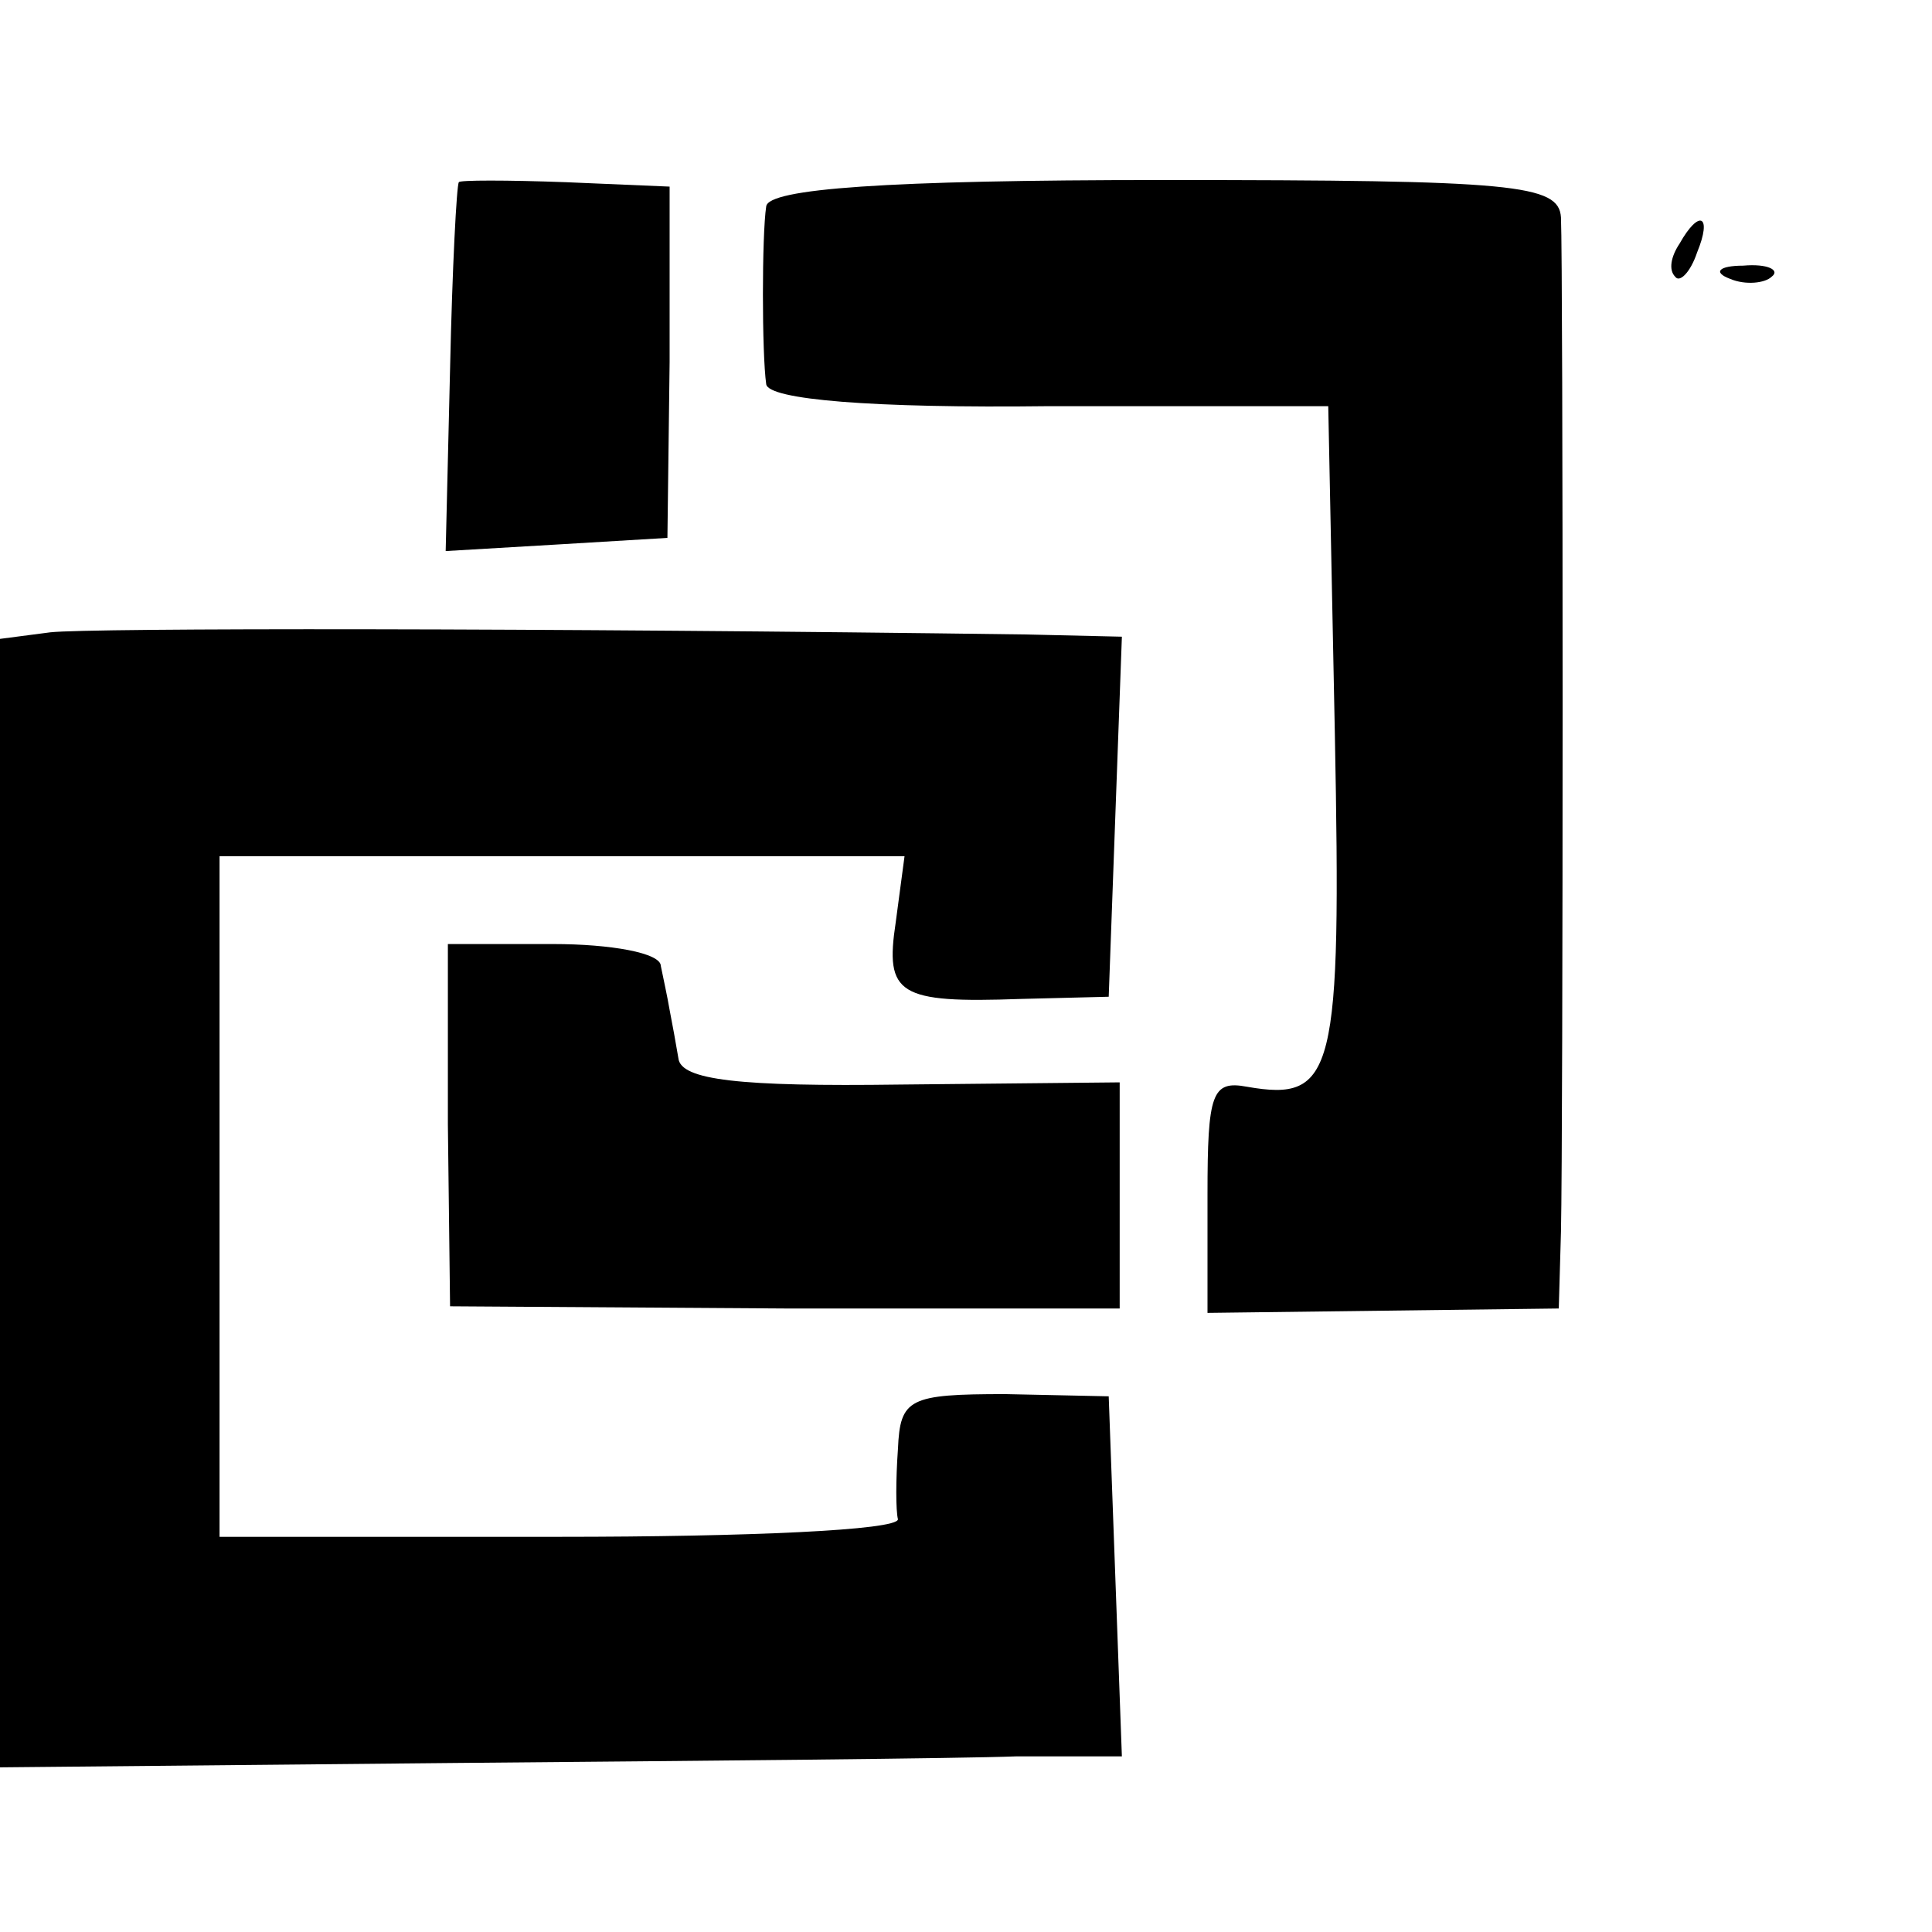
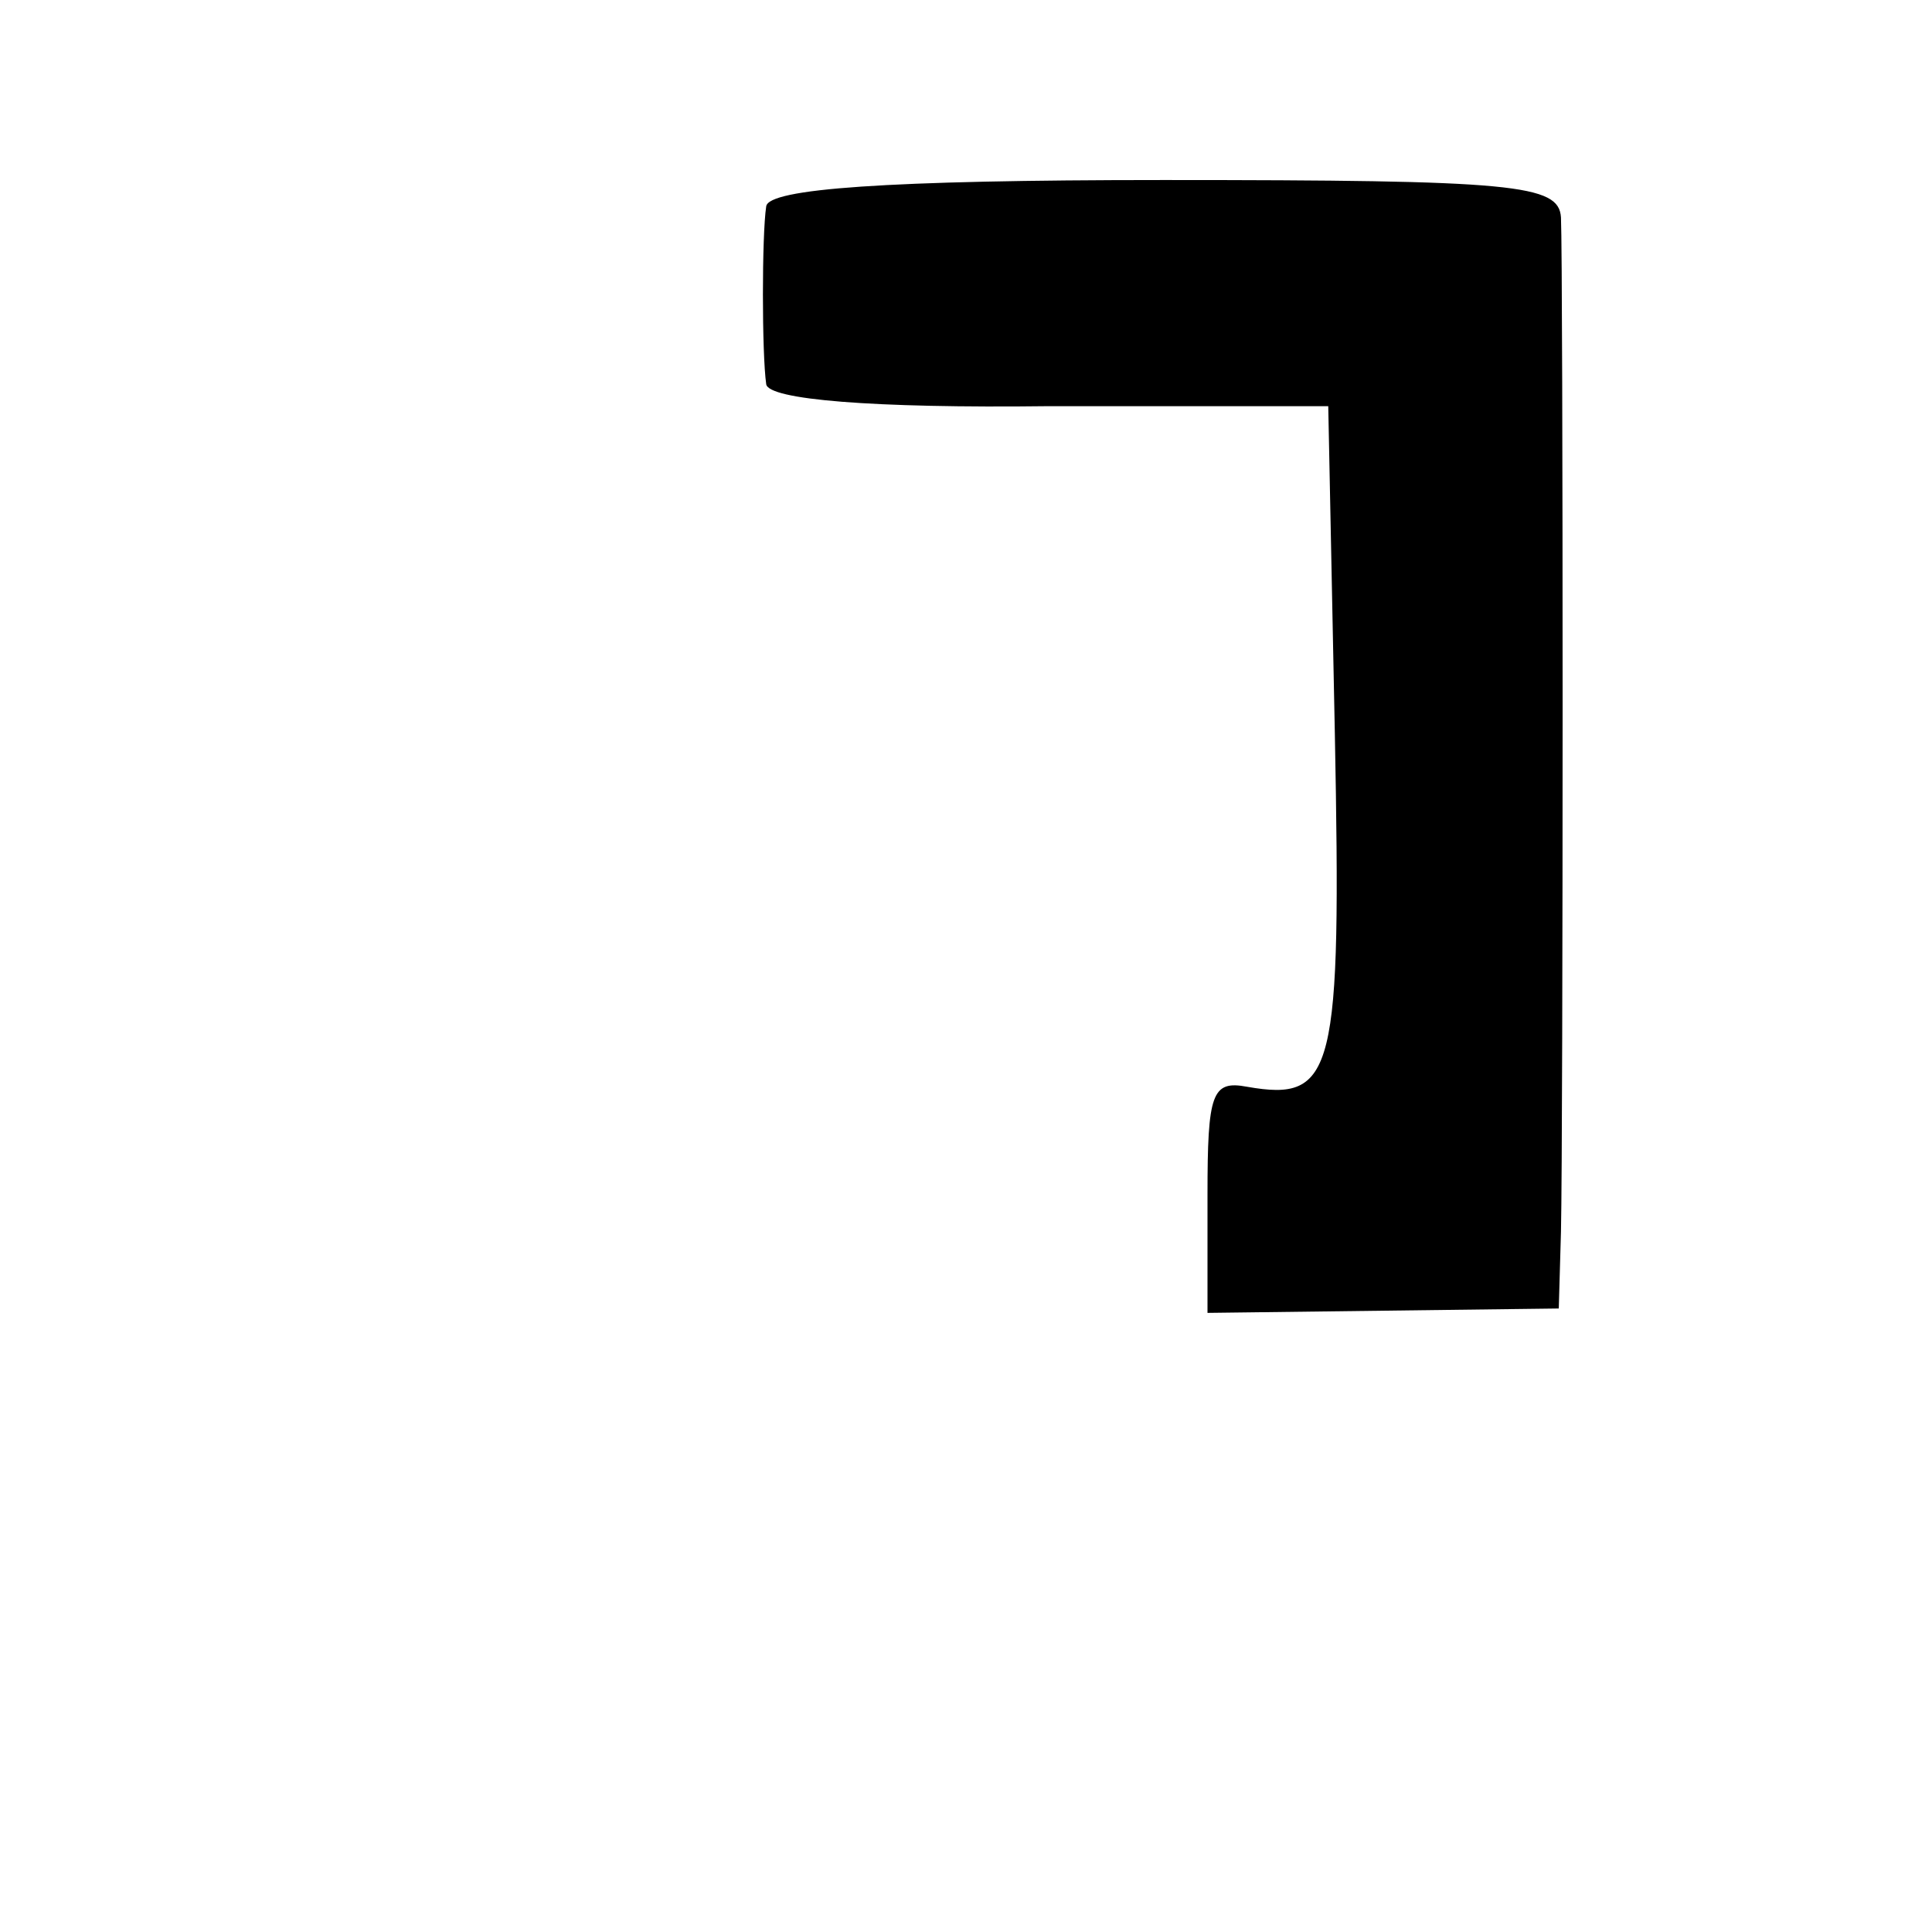
<svg xmlns="http://www.w3.org/2000/svg" version="1.0" width="88pt" height="88pt" viewBox="0 0 88 88" preserveAspectRatio="xMidYMid meet">
  <g transform="translate(0,88) scale(0.1,-0.1)" fill="#000000" stroke="none">
-     <path d="M209 797 c-1 -1 -3 -39 -4 -85 l-2 -83 51 3 50 3 1 80 0 80 -47 2 c-27 1 -49 1 -49 0z" />
    <path d="M349 786 c-2 -13 -2 -67 0 -81 1 -7 48 -11 129 -10 l127 0 3 -149 c3 -155 0 -168 -40 -161 -16 3 -18 -3 -18 -49 l0 -54 80 1 80 1 1 35 c1 45 1 440 0 462 -1 15 -21 17 -181 17 -127 0 -180 -4 -181 -12z" />
-     <path d="M765 769 c-4 -6 -5 -12 -2 -15 2 -3 7 2 10 11 7 17 1 20 -8 4z" />
-     <path d="M788 753 c7 -3 16 -2 19 1 4 3 -2 6 -13 5 -11 0 -14 -3 -6 -6z" />
-     <path d="M23 592 l-23 -3 0 -257 0 -257 208 2 c114 1 229 2 255 3 l48 0 -3 82 -3 82 -47 1 c-44 0 -48 -2 -49 -25 -1 -14 -1 -28 0 -32 0 -5 -69 -8 -154 -8 l-155 0 0 155 0 155 156 0 156 0 -4 -30 c-5 -33 1 -37 57 -35 l40 1 3 82 3 82 -43 1 c-222 3 -427 3 -445 1z" />
-     <path d="M204 368 l1 -83 153 -1 152 0 0 52 0 51 -100 -1 c-73 -1 -100 2 -101 12 -1 6 -3 17 -4 22 -1 6 -3 15 -4 20 0 6 -23 10 -49 10 l-48 0 0 -82z" />
  </g>
</svg>